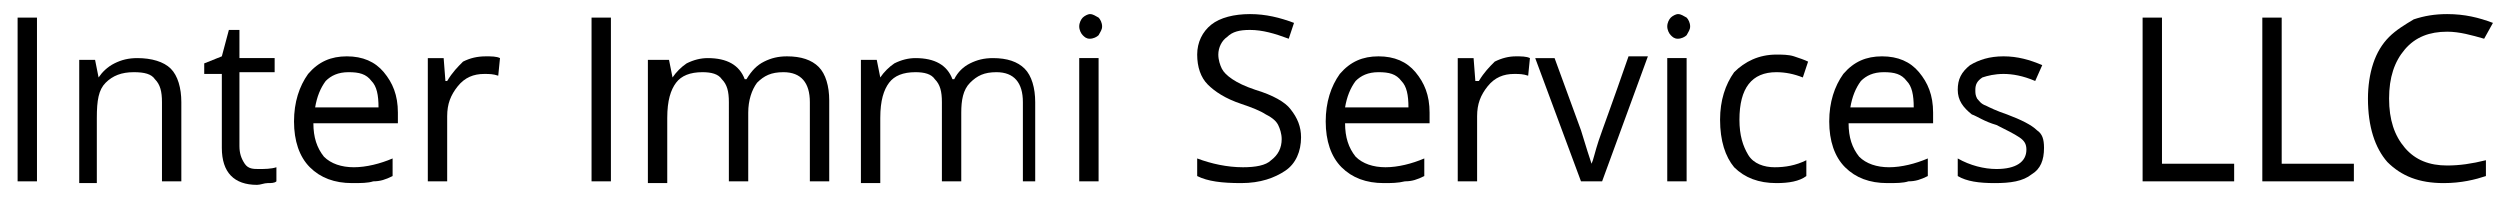
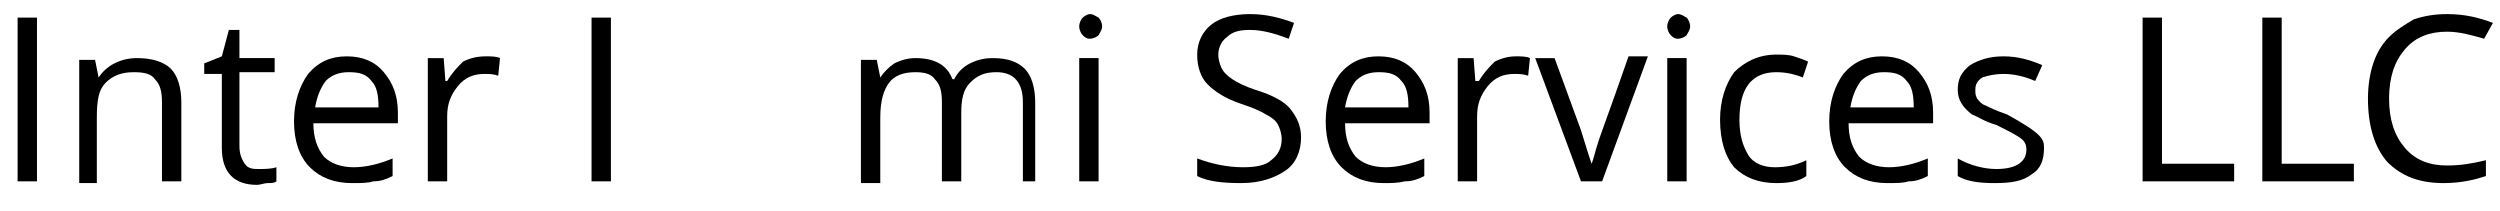
<svg xmlns="http://www.w3.org/2000/svg" version="1.1" baseProfile="tiny" id="Capa_1" x="0px" y="0px" viewBox="0 0 142 12" xml:space="preserve">
  <g>
    <g>
      <g>
        <path d="M2.1,10.3H1V1h1.1V10.3z" />
        <path d="M10.3,10.3H9.2V5.8c0-0.6-0.1-1-0.4-1.3C8.6,4.2,8.2,4.1,7.6,4.1C6.9,4.1,6.4,4.3,6,4.7s-0.5,1-0.5,2v3.7H4.5v-7h0.9     l0.2,1h0c0.2-0.3,0.5-0.6,0.9-0.8c0.4-0.2,0.8-0.3,1.3-0.3c0.8,0,1.5,0.2,1.9,0.6c0.4,0.4,0.6,1.1,0.6,1.9V10.3z" />
        <path d="M13.6,8.3c0,0.4,0.1,0.7,0.3,1s0.5,0.3,0.8,0.3c0.3,0,0.7,0,1-0.1v0.8c-0.1,0.1-0.3,0.1-0.5,0.1c-0.2,0-0.4,0.1-0.6,0.1     c-1.3,0-2-0.7-2-2.1V4.2h-1V3.6l1-0.4L13,1.7h0.6v1.6h2v0.8h-2V8.3z" />
        <path d="M20,10.4c-1,0-1.8-0.3-2.4-0.9C17,8.9,16.7,8,16.7,6.9s0.3-2,0.8-2.7c0.6-0.7,1.3-1,2.2-1c0.9,0,1.6,0.3,2.1,0.9     c0.5,0.6,0.8,1.3,0.8,2.3V7h-4.8c0,0.8,0.2,1.4,0.6,1.9c0.4,0.4,1,0.6,1.7,0.6s1.5-0.2,2.2-0.5V10c-0.4,0.2-0.7,0.3-1.1,0.3     C20.9,10.4,20.5,10.4,20,10.4z M21.5,6.1c0-0.7-0.1-1.2-0.4-1.5c-0.3-0.4-0.7-0.5-1.3-0.5c-0.6,0-1,0.2-1.3,0.5     c-0.3,0.4-0.5,0.9-0.6,1.5H21.5z" />
        <path d="M27.6,3.2c0.3,0,0.6,0,0.8,0.1l-0.1,1c-0.3-0.1-0.5-0.1-0.8-0.1c-0.6,0-1.1,0.2-1.5,0.7c-0.4,0.5-0.6,1-0.6,1.7v3.7h-1.1     v-7h0.9l0.1,1.3h0.1c0.3-0.5,0.6-0.8,0.9-1.1C26.7,3.3,27.1,3.2,27.6,3.2z" />
        <path d="M34.7,10.3h-1.1V1h1.1V10.3z" />
-         <path d="M47.1,10.3H46V5.8c0-1.1-0.5-1.7-1.5-1.7c-0.7,0-1.1,0.2-1.5,0.6c-0.3,0.4-0.5,1-0.5,1.7v3.9h-1.1V5.8     c0-0.6-0.1-1-0.4-1.3c-0.2-0.3-0.6-0.4-1.1-0.4c-0.7,0-1.2,0.2-1.5,0.6c-0.3,0.4-0.5,1-0.5,2v3.7h-1.1v-7H38l0.2,1h0     c0.2-0.3,0.5-0.6,0.8-0.8c0.4-0.2,0.8-0.3,1.2-0.3c1.1,0,1.8,0.4,2.1,1.2h0.1C42.7,4,43,3.7,43.4,3.5s0.8-0.3,1.3-0.3     c0.8,0,1.4,0.2,1.8,0.6c0.4,0.4,0.6,1.1,0.6,1.9V10.3z" />
        <path d="M59.2,10.3h-1.1V5.8c0-1.1-0.5-1.7-1.5-1.7c-0.7,0-1.1,0.2-1.5,0.6s-0.5,1-0.5,1.7v3.9h-1.1V5.8c0-0.6-0.1-1-0.4-1.3     c-0.2-0.3-0.6-0.4-1.1-0.4c-0.7,0-1.2,0.2-1.5,0.6c-0.3,0.4-0.5,1-0.5,2v3.7h-1.1v-7h0.9l0.2,1h0c0.2-0.3,0.5-0.6,0.8-0.8     c0.4-0.2,0.8-0.3,1.2-0.3c1.1,0,1.8,0.4,2.1,1.2h0.1c0.2-0.4,0.5-0.7,0.9-0.9c0.4-0.2,0.8-0.3,1.3-0.3c0.8,0,1.4,0.2,1.8,0.6     c0.4,0.4,0.6,1.1,0.6,1.9V10.3z" />
        <path d="M62.4,2c-0.1,0.1-0.3,0.2-0.5,0.2c-0.2,0-0.3-0.1-0.4-0.2c-0.1-0.1-0.2-0.3-0.2-0.5c0-0.2,0.1-0.4,0.2-0.5     c0.1-0.1,0.3-0.2,0.4-0.2c0.2,0,0.3,0.1,0.5,0.2c0.1,0.1,0.2,0.3,0.2,0.5S62.5,1.8,62.4,2z M62.4,3.3v7h-1.1v-7H62.4z" />
        <path d="M73.9,7.8c0,0.8-0.3,1.5-0.9,1.9s-1.4,0.7-2.5,0.7S68.6,10.3,68,10V9c0.8,0.3,1.7,0.5,2.6,0.5c0.7,0,1.3-0.1,1.6-0.4     c0.4-0.3,0.6-0.7,0.6-1.2c0-0.3-0.1-0.6-0.2-0.8c-0.1-0.2-0.3-0.4-0.7-0.6c-0.3-0.2-0.8-0.4-1.4-0.6c-0.9-0.3-1.5-0.7-1.9-1.1     s-0.6-1-0.6-1.7s0.3-1.3,0.8-1.7c0.5-0.4,1.3-0.6,2.2-0.6c0.9,0,1.7,0.2,2.5,0.5l-0.3,0.9c-0.8-0.3-1.5-0.5-2.2-0.5     c-0.6,0-1,0.1-1.3,0.4c-0.3,0.2-0.5,0.6-0.5,1c0,0.3,0.1,0.6,0.2,0.8c0.1,0.2,0.3,0.4,0.6,0.6c0.3,0.2,0.7,0.4,1.3,0.6     c1,0.3,1.7,0.7,2,1.1C73.7,6.7,73.9,7.2,73.9,7.8z" />
        <path d="M78.6,10.4c-1,0-1.8-0.3-2.4-0.9c-0.6-0.6-0.9-1.5-0.9-2.6s0.3-2,0.8-2.7c0.6-0.7,1.3-1,2.2-1c0.9,0,1.6,0.3,2.1,0.9     c0.5,0.6,0.8,1.3,0.8,2.3V7h-4.8c0,0.8,0.2,1.4,0.6,1.9c0.4,0.4,1,0.6,1.7,0.6s1.5-0.2,2.2-0.5V10c-0.4,0.2-0.7,0.3-1.1,0.3     C79.4,10.4,79,10.4,78.6,10.4z M80,6.1c0-0.7-0.1-1.2-0.4-1.5c-0.3-0.4-0.7-0.5-1.3-0.5c-0.6,0-1,0.2-1.3,0.5     c-0.3,0.4-0.5,0.9-0.6,1.5H80z" />
        <path d="M86.1,3.2c0.3,0,0.6,0,0.8,0.1l-0.1,1c-0.3-0.1-0.5-0.1-0.8-0.1c-0.6,0-1.1,0.2-1.5,0.7c-0.4,0.5-0.6,1-0.6,1.7v3.7h-1.1     v-7h0.9l0.1,1.3H84c0.3-0.5,0.6-0.8,0.9-1.1C85.3,3.3,85.7,3.2,86.1,3.2z" />
        <path d="M91,10.3h-1.2l-2.6-7h1.1l1.5,4.1c0.3,1,0.5,1.6,0.6,1.9h0c0.1-0.2,0.2-0.7,0.4-1.3c0.2-0.6,0.8-2.2,1.7-4.8h1.1L91,10.3     z" />
        <path d="M95.8,2c-0.1,0.1-0.3,0.2-0.5,0.2c-0.2,0-0.3-0.1-0.4-0.2c-0.1-0.1-0.2-0.3-0.2-0.5c0-0.2,0.1-0.4,0.2-0.5     c0.1-0.1,0.3-0.2,0.4-0.2c0.2,0,0.3,0.1,0.5,0.2c0.1,0.1,0.2,0.3,0.2,0.5S95.9,1.8,95.8,2z M95.8,3.3v7h-1.1v-7H95.8z" />
        <path d="M100.9,10.4c-1,0-1.8-0.3-2.4-0.9C98,8.9,97.7,8,97.7,6.8c0-1.1,0.3-2,0.8-2.7c0.6-0.6,1.4-1,2.4-1c0.3,0,0.7,0,1,0.1     s0.6,0.2,0.8,0.3l-0.3,0.9c-0.5-0.2-1-0.3-1.5-0.3c-1.4,0-2.1,0.9-2.1,2.7c0,0.9,0.2,1.5,0.5,2c0.3,0.5,0.9,0.7,1.5,0.7     c0.6,0,1.2-0.1,1.8-0.4v0.9C102.2,10.3,101.6,10.4,100.9,10.4z" />
        <path d="M107.2,10.4c-1,0-1.8-0.3-2.4-0.9c-0.6-0.6-0.9-1.5-0.9-2.6s0.3-2,0.8-2.7c0.6-0.7,1.3-1,2.2-1c0.9,0,1.6,0.3,2.1,0.9     s0.8,1.3,0.8,2.3V7H105c0,0.8,0.2,1.4,0.6,1.9c0.4,0.4,1,0.6,1.7,0.6c0.7,0,1.5-0.2,2.2-0.5V10c-0.4,0.2-0.7,0.3-1.1,0.3     C108.1,10.4,107.7,10.4,107.2,10.4z M108.7,6.1c0-0.7-0.1-1.2-0.4-1.5c-0.3-0.4-0.7-0.5-1.3-0.5s-1,0.2-1.3,0.5     c-0.3,0.4-0.5,0.9-0.6,1.5H108.7z" />
-         <path d="M116.1,8.4c0,0.7-0.2,1.2-0.7,1.5c-0.5,0.4-1.2,0.5-2.1,0.5c-0.9,0-1.6-0.1-2.1-0.4V9c0.7,0.4,1.5,0.6,2.2,0.6     c1.1,0,1.7-0.4,1.7-1.1c0-0.3-0.1-0.5-0.4-0.7s-0.7-0.4-1.3-0.7c-0.7-0.2-1.1-0.5-1.4-0.6c-0.5-0.4-0.8-0.8-0.8-1.4     c0-0.6,0.2-1,0.7-1.4c0.5-0.3,1.1-0.5,1.9-0.5c0.8,0,1.5,0.2,2.2,0.5l-0.4,0.9c-0.7-0.3-1.3-0.4-1.8-0.4s-0.9,0.1-1.2,0.2     c-0.3,0.2-0.4,0.4-0.4,0.7c0,0.2,0,0.3,0.1,0.5c0.1,0.1,0.2,0.3,0.5,0.4c0.2,0.1,0.6,0.3,1.2,0.5c0.8,0.3,1.4,0.6,1.7,0.9     C116,7.6,116.1,7.9,116.1,8.4z" />
+         <path d="M116.1,8.4c0,0.7-0.2,1.2-0.7,1.5c-0.5,0.4-1.2,0.5-2.1,0.5c-0.9,0-1.6-0.1-2.1-0.4V9c0.7,0.4,1.5,0.6,2.2,0.6     c1.1,0,1.7-0.4,1.7-1.1c0-0.3-0.1-0.5-0.4-0.7s-0.7-0.4-1.3-0.7c-0.7-0.2-1.1-0.5-1.4-0.6c-0.5-0.4-0.8-0.8-0.8-1.4     c0-0.6,0.2-1,0.7-1.4c0.5-0.3,1.1-0.5,1.9-0.5c0.8,0,1.5,0.2,2.2,0.5l-0.4,0.9c-0.7-0.3-1.3-0.4-1.8-0.4s-0.9,0.1-1.2,0.2     c-0.3,0.2-0.4,0.4-0.4,0.7c0,0.2,0,0.3,0.1,0.5c0.1,0.1,0.2,0.3,0.5,0.4c0.2,0.1,0.6,0.3,1.2,0.5C116,7.6,116.1,7.9,116.1,8.4z" />
        <path d="M126.9,10.3h-5.2V1h1.1v8.3h4.1V10.3z" />
        <path d="M133.7,10.3h-5.2V1h1.1v8.3h4.1V10.3z" />
        <path d="M139,1.8c-1,0-1.8,0.3-2.4,1c-0.6,0.7-0.9,1.6-0.9,2.8c0,1.2,0.3,2.1,0.9,2.8c0.6,0.7,1.4,1,2.4,1c0.7,0,1.4-0.1,2.2-0.3     v0.9c-0.6,0.2-1.4,0.4-2.4,0.4c-1.4,0-2.4-0.4-3.2-1.2c-0.7-0.8-1.1-2-1.1-3.6c0-0.7,0.1-1.4,0.3-2c0.2-0.6,0.5-1.1,0.9-1.5     c0.4-0.4,0.9-0.7,1.4-1c0.6-0.2,1.2-0.3,1.9-0.3c1,0,1.8,0.2,2.6,0.5l-0.5,0.9C140.4,2,139.7,1.8,139,1.8z" />
      </g>
    </g>
  </g>
</svg>